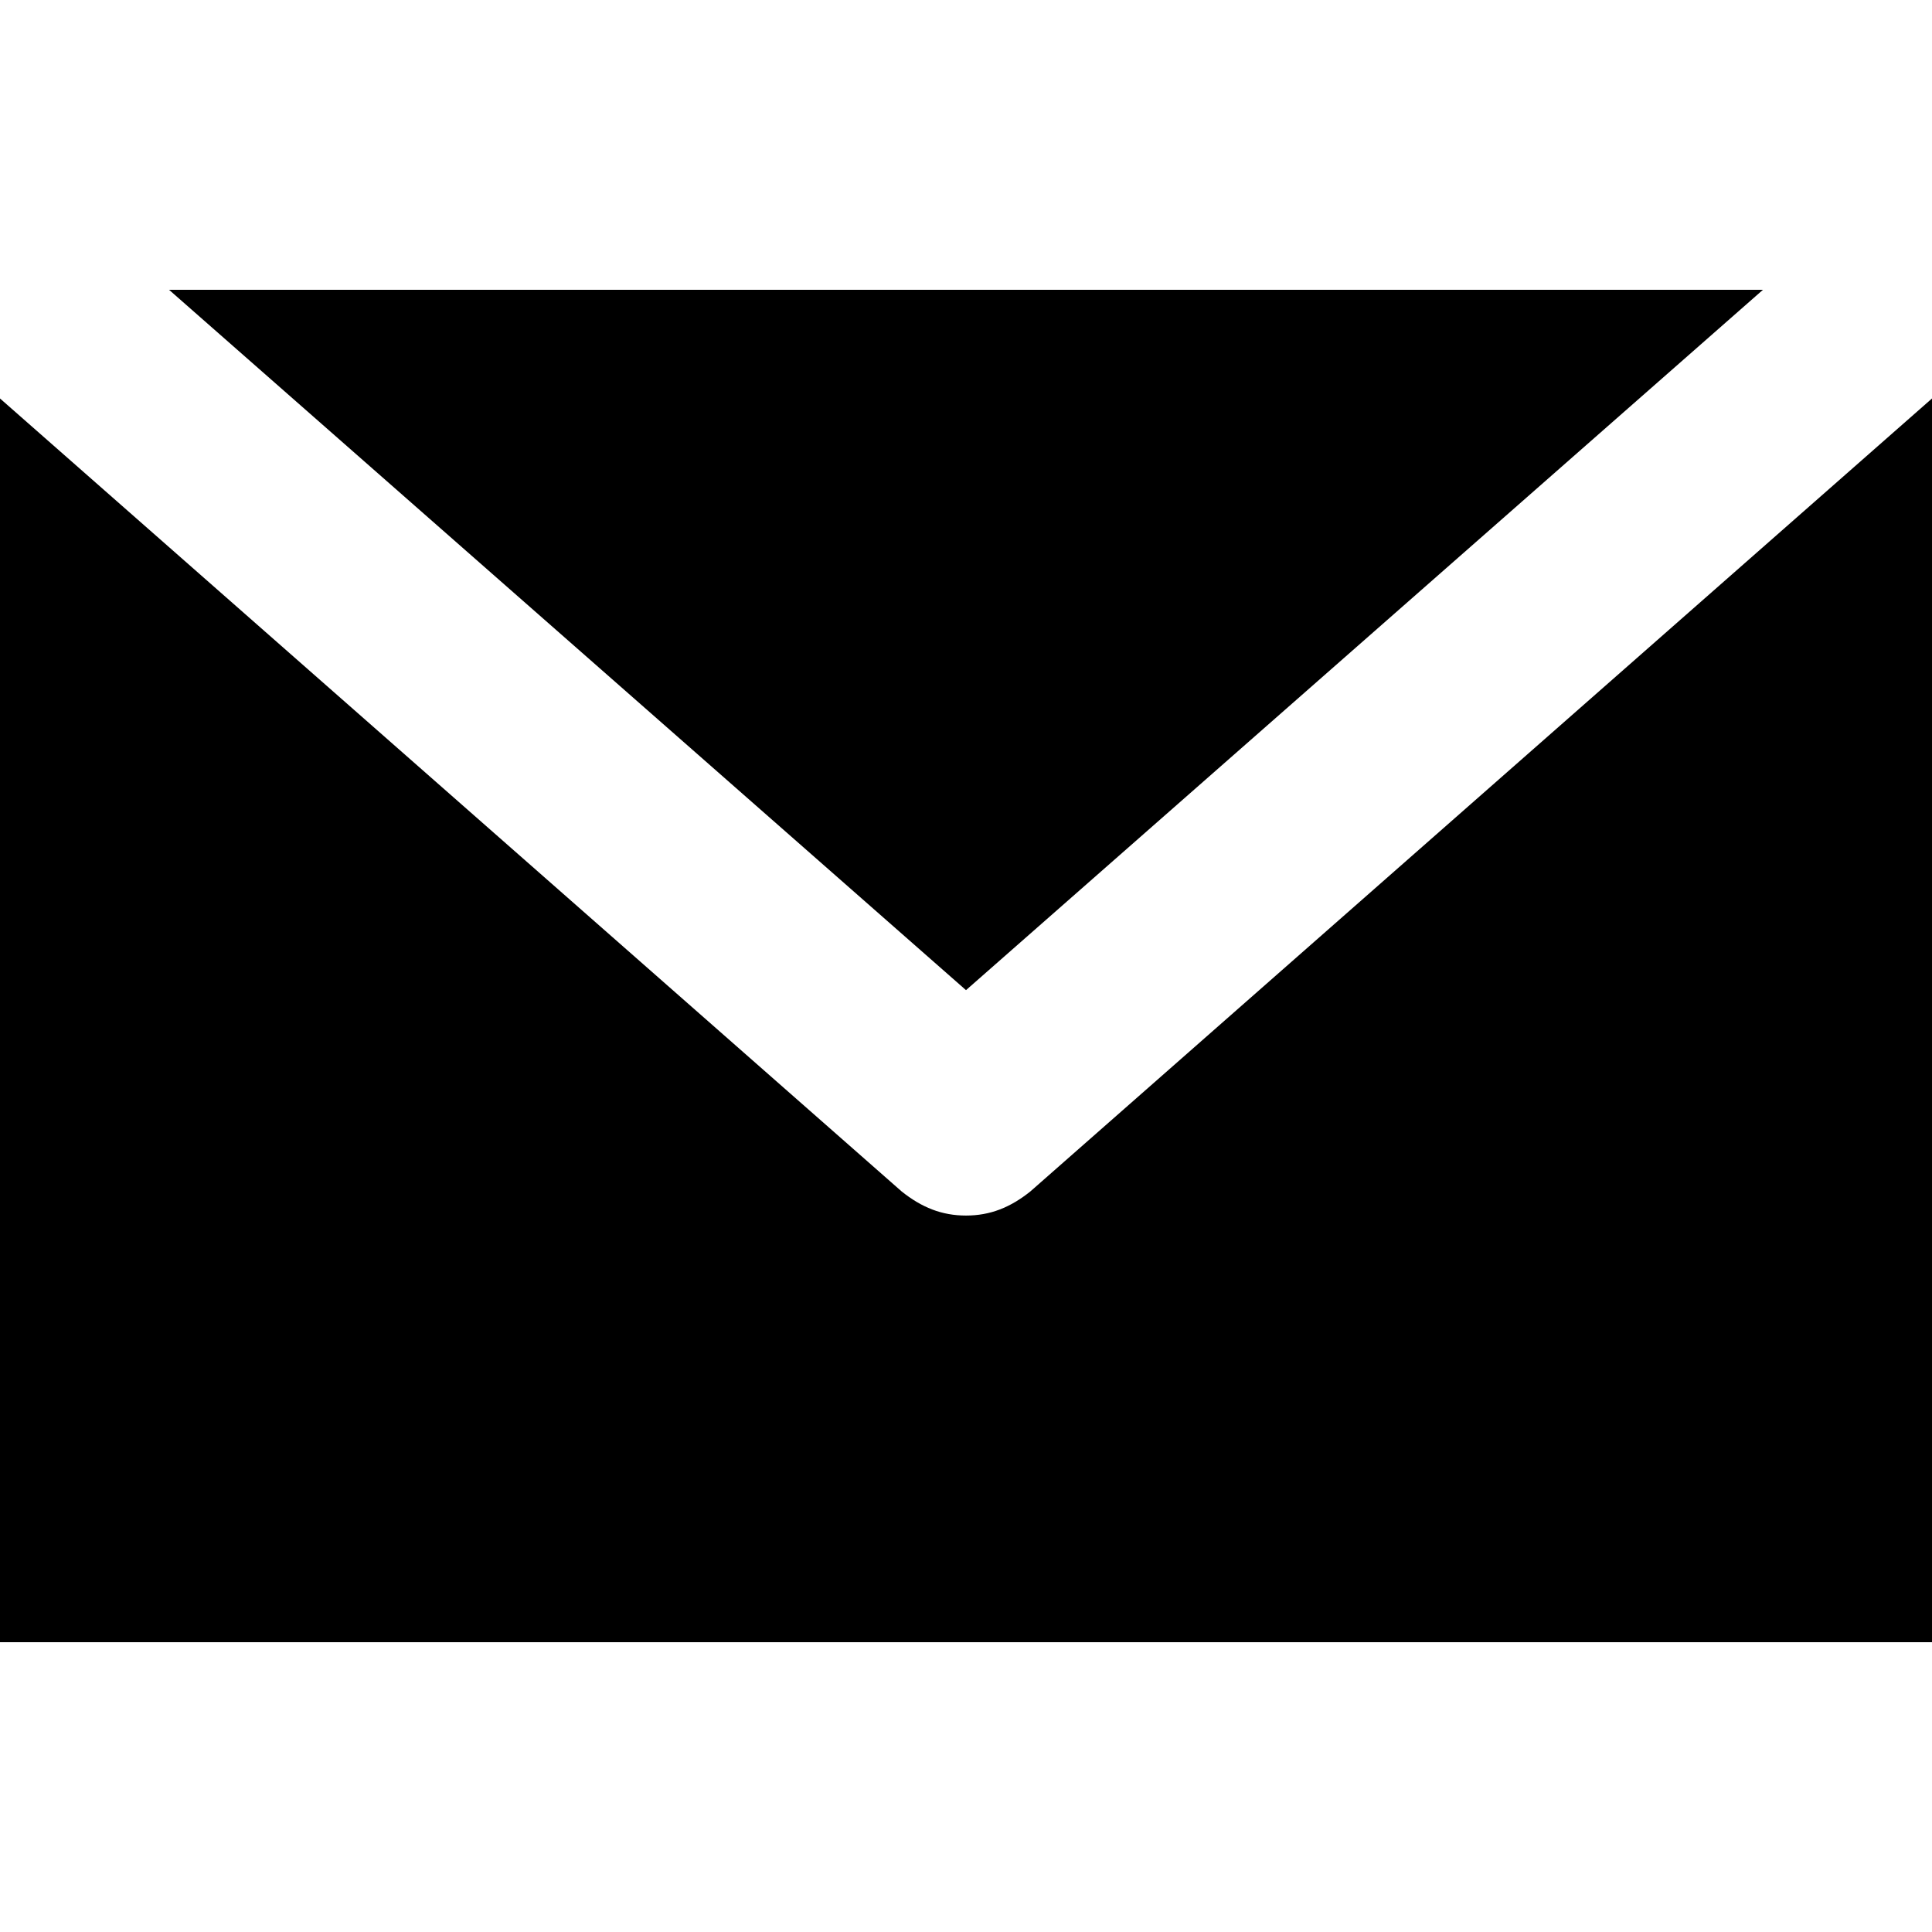
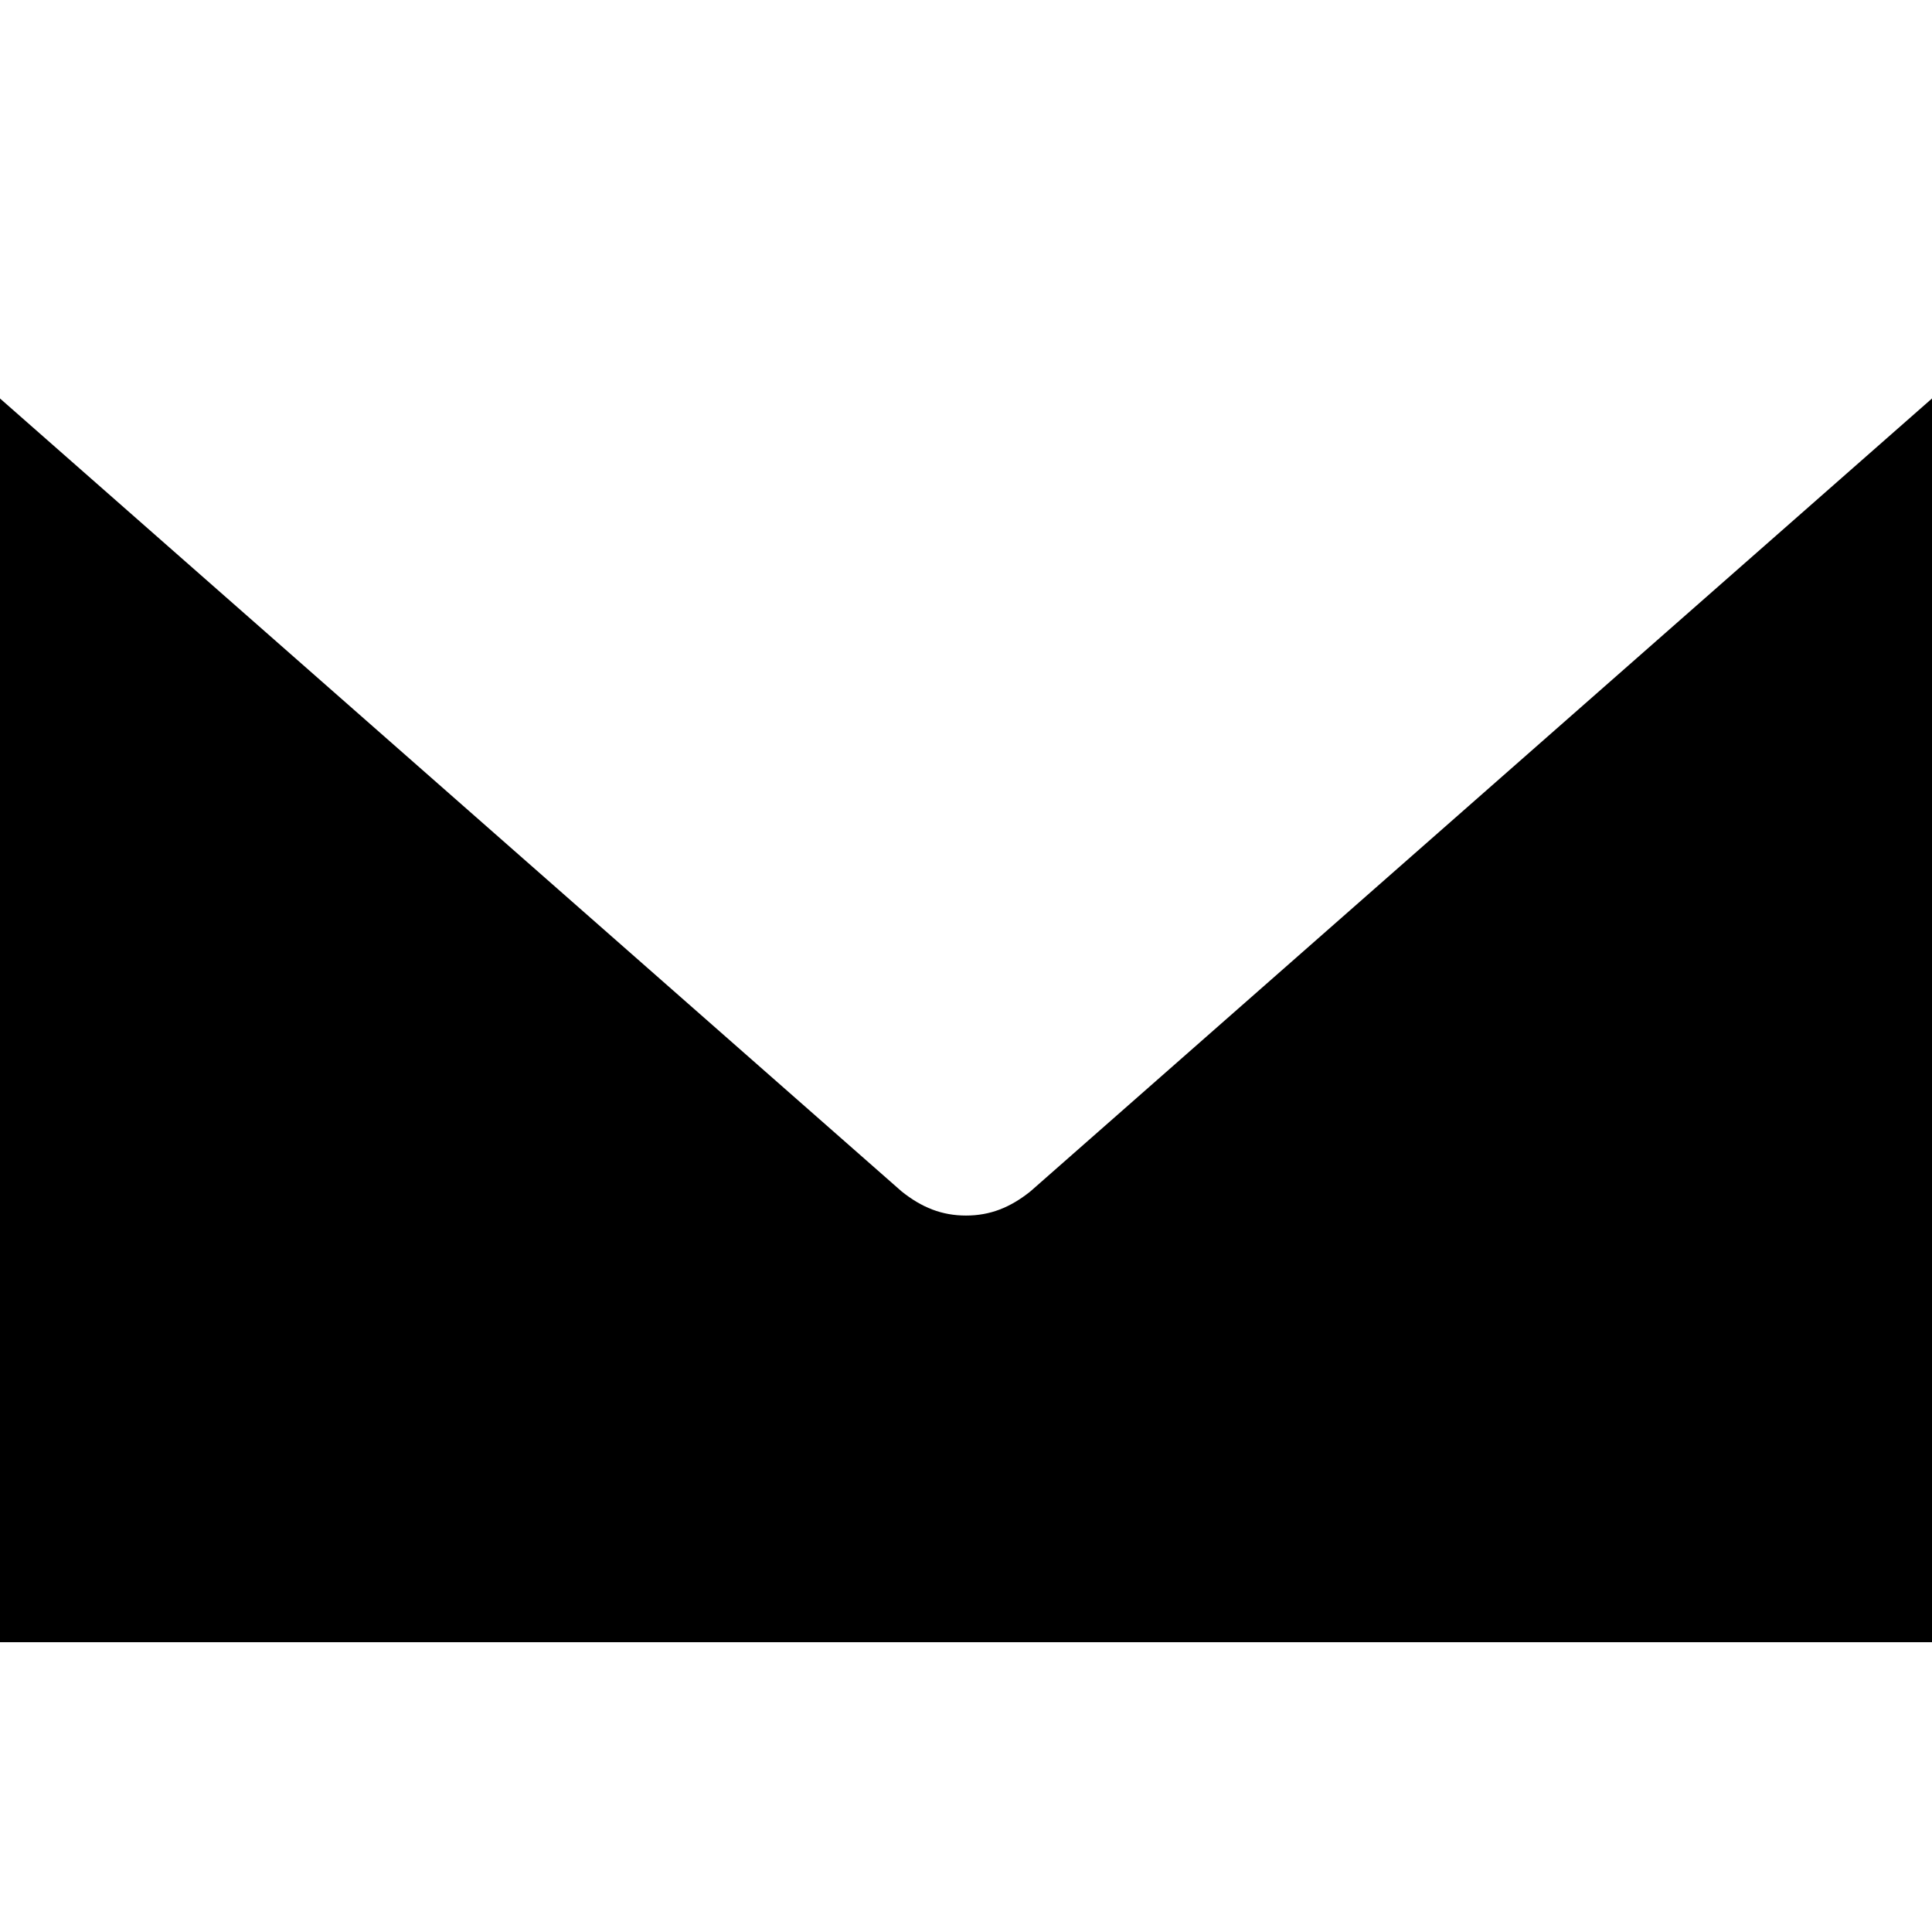
<svg xmlns="http://www.w3.org/2000/svg" version="1.1" id="Layer_1" x="0px" y="0px" viewBox="0 0 48 48" style="enable-background:new 0 0 48 48;" xml:space="preserve">
  <g>
    <path d="M0,40.8h48V9.9L25.6,29.6c-0.5,0.4-1,0.6-1.6,0.6s-1.1-0.2-1.6-0.6L0,9.9V40.8z" />
-     <polygon points="43.8,7.2 4.2,7.2 24,24.6  " />
  </g>
</svg>